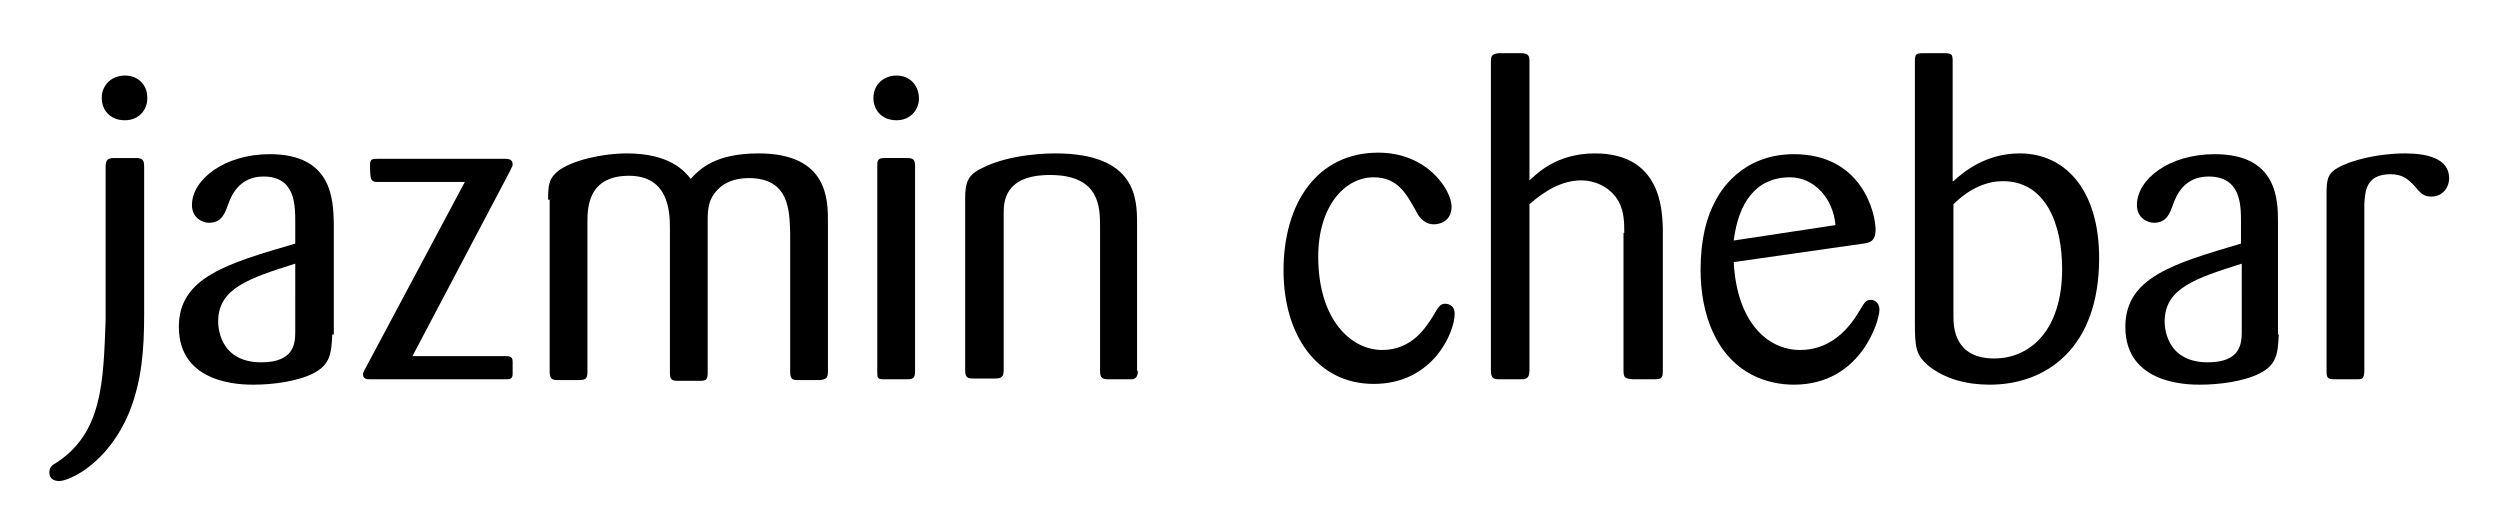
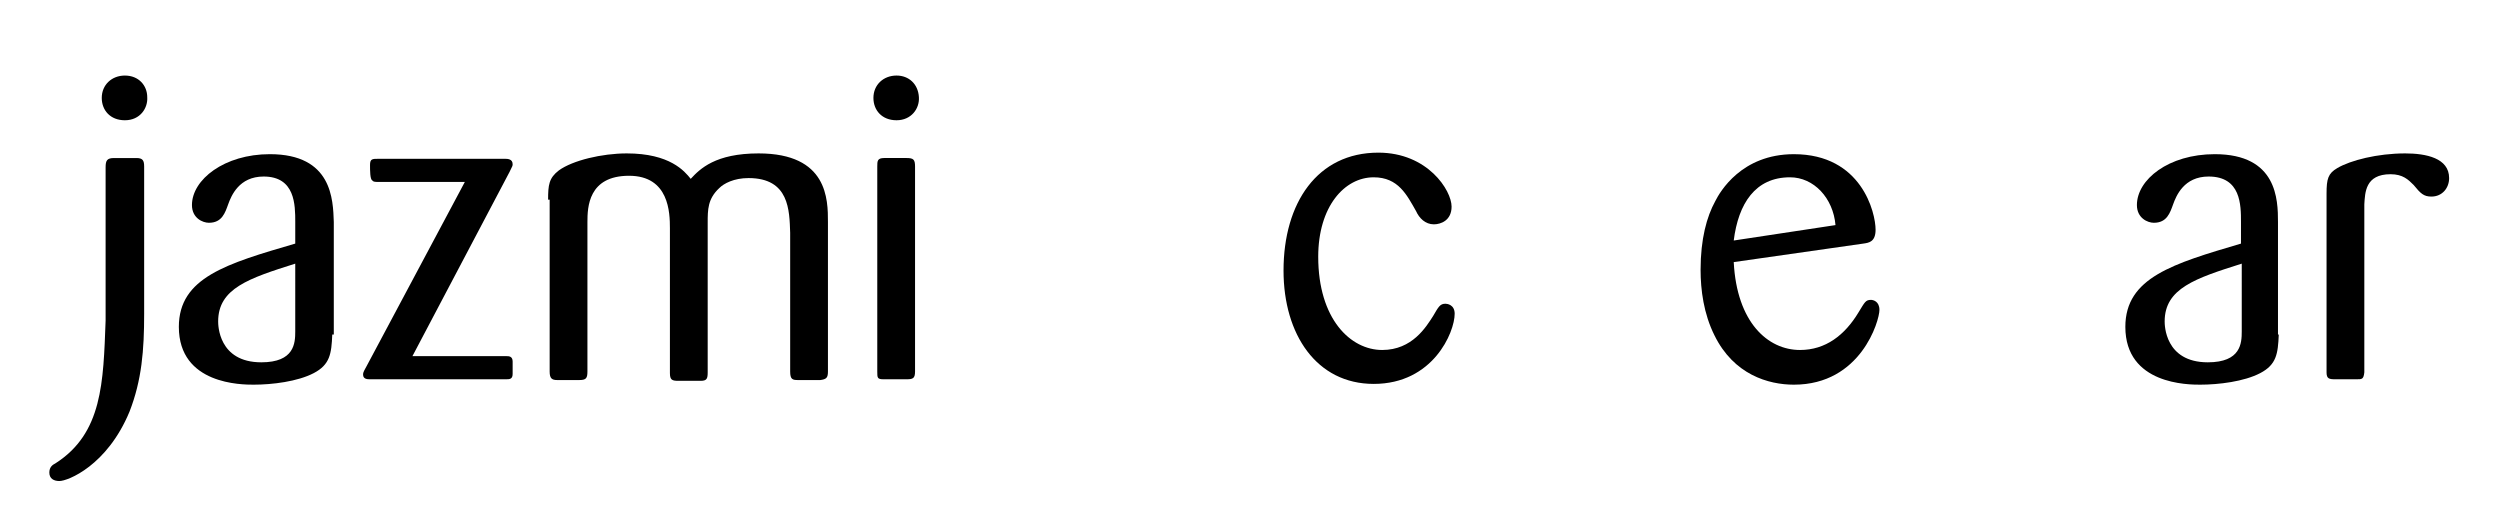
<svg xmlns="http://www.w3.org/2000/svg" enable-background="new 0 0 324.3 68.3" viewBox="0 0 324.3 68.3">
  <path d="m18.7 40.7c0 4.7-.3 8.6-1.9 12.7-2.9 7-8 9-9.1 9-.7 0-1.3-.3-1.3-1.1 0-.7.4-1 .8-1.2 6.1-3.9 6.2-10.5 6.5-18.5v-19.9c0-.9.2-1.2 1.1-1.2h2.9c.8 0 1 .3 1 1.1zm-2.5-25.1c-1.9 0-3-1.3-3-2.9 0-1.7 1.3-2.9 3-2.9 1.8 0 2.9 1.3 2.9 2.8.1 1.4-.9 3-2.9 3z" />
  <path d="m43.1 43.4c-.1 2.5-.3 3.9-2.4 5s-5.4 1.5-7.8 1.5c-1.5 0-9.7 0-9.7-7.5 0-6.4 6.2-8.2 15.1-10.8v-2.8c0-2.2 0-5.9-4.1-5.9-3.2 0-4.2 2.5-4.6 3.6s-.8 2.4-2.5 2.4c-.8 0-2.2-.6-2.2-2.3 0-3.3 4.2-6.6 10.1-6.6 8.1 0 8.2 5.9 8.3 8.8v14.6zm-4.8-9.2c-6 1.9-10 3.2-10 7.5 0 .4 0 5.3 5.6 5.3 4.3 0 4.4-2.5 4.4-4z" />
  <path d="m53.5 46.2h12.2c.3 0 .8 0 .8.7v1.6c0 .7-.4.7-.9.7h-17.6c-.3 0-.9 0-.9-.6 0-.2 0-.3.4-1l12.8-24h-11.2c-.4 0-.7 0-.8-.2-.3-.1-.3-1.3-.3-2 0-.8.3-.8 1.1-.8h16.4c.3 0 1 0 1 .7 0 .2 0 .2-.4 1z" />
  <path d="m71.1 25.9c0-1.9.1-2.8 1.4-3.8 1.8-1.3 5.6-2.2 8.8-2.2 5.6 0 7.5 2.3 8.3 3.3 1.2-1.3 3.2-3.3 8.8-3.3 9 0 9 6 9 8.9v19.4c0 .8-.2 1-1 1.1h-2.9c-.7 0-1-.1-1-1.1v-18c-.1-2.9-.1-7.1-5.4-7.1-1.9 0-3.2.7-3.8 1.3-1.5 1.4-1.5 2.8-1.5 4.5v19.4c0 .8-.1 1.1-.9 1.1h-2.9c-.8 0-1.1-.1-1.1-1v-18.8c0-2-.1-6.8-5.3-6.8-5.3 0-5.4 4.1-5.4 6v19.4c0 .9-.2 1.1-1.1 1.1h-2.8c-.7 0-1-.2-1-1.1v-22.3z" />
  <path d="m116.3 15.6c-1.9 0-3-1.3-3-2.9 0-1.7 1.3-2.9 3-2.9 1.6 0 2.8 1.1 2.9 2.8.1 1.5-1 3-2.9 3zm2.4 32.6c0 .9-.3 1-1.1 1h-3c-.8 0-.8-.2-.8-1v-26.6c0-.7 0-1.1.9-1.1h2.9c.9 0 1.1.2 1.1 1.1z" />
-   <path d="m147.6 48.1c0 .5-.1 1-.7 1.1h-3c-.9 0-1.2-.1-1.2-1.1v-18.6c0-2.6 0-6.8-6.5-6.8-5.9 0-6 3.5-6 4.9v20.4c0 1-.4 1.1-1.2 1.1h-2.7c-.8 0-1.1-.1-1.1-1.1v-22.2c0-2.1.3-3.1 2.2-4 3.7-1.9 8.9-1.9 9.5-1.9 10.5 0 10.6 5.9 10.6 9.1v19.1z" />
  <path d="m178.2 23c-3.8 0-7.2 3.8-7.2 10.3 0 8.1 4.2 12.1 8.3 12.1 3.9 0 5.7-3 6.6-4.4.7-1.2.9-1.6 1.6-1.6.2 0 1.2.1 1.2 1.3 0 2.4-2.8 9.1-10.5 9.1-7.4 0-11.7-6.4-11.7-14.7 0-8.8 4.4-15.3 12.3-15.3 6.4 0 9.5 4.9 9.5 7 0 1.8-1.4 2.3-2.3 2.3-1.1 0-1.9-.8-2.3-1.7-1.2-2.1-2.3-4.4-5.5-4.4z" />
-   <path d="m210.7 30.2c0-1.2 0-2.7-.7-4-.9-1.7-2.8-2.8-4.9-2.8-2.5 0-4.8 1.4-6.7 3.1v21.4c0 1-.2 1.3-1.1 1.3h-2.9c-.8 0-1-.3-1-1.2v-40.1c0-.7.2-.9 1-1h2.9c.8 0 1.1.2 1.1 1v15.5c1-.9 3.5-3.5 8.5-3.5 8.6 0 8.7 7.4 8.8 9.6v18.4c0 1 0 1.3-1.1 1.3h-2.8c-.9-.1-1.2-.1-1.2-1.1v-17.9z" />
  <path d="m224.9 34c.4 7.8 4.4 11.4 8.6 11.4 3.3 0 5.8-1.9 7.6-4.9.8-1.3.9-1.6 1.6-1.6.3 0 1.1.2 1.1 1.3 0 1.4-2.4 9.7-11.1 9.7-3.3 0-7.8-1.3-10.3-6.4-1.4-2.8-1.8-5.9-1.8-8.5 0-4 .8-6.9 1.9-8.9.6-1.2 3.4-6.1 10.2-6.1 8.8 0 10.6 7.6 10.6 9.8 0 1.6-.9 1.7-1.6 1.8zm13.2-4.8c-.3-3.5-2.8-6.2-5.9-6.2-4.5 0-6.7 3.4-7.3 8.2z" />
-   <path d="m253.4 23.5c1.2-1.1 4.1-3.6 8.6-3.6 5.8 0 10.3 4.6 10.3 13.6 0 11.6-6.8 16.4-14.2 16.4-2.9 0-5.8-.7-8-2.5-1.6-1.4-1.7-2.4-1.7-5.6v-33.8c0-.9.1-1.1 1-1.1h2.7c1.1 0 1.2.1 1.2 1.1v15.5zm0 17.5c0 1.4.1 5.5 5.3 5.5 4.6 0 8.8-3.6 8.8-11.6 0-5.8-2.1-11.4-7.7-11.4-1.9 0-4.2.8-6.4 3z" />
  <path d="m295.6 43.4c-.1 2.5-.3 3.9-2.4 5s-5.4 1.5-7.8 1.5c-1.5 0-9.7 0-9.7-7.5 0-6.4 6.2-8.2 15-10.8v-2.8c0-2.2 0-5.9-4.2-5.9-3.2 0-4.2 2.5-4.6 3.6s-.8 2.4-2.5 2.4c-.8 0-2.2-.6-2.2-2.3 0-3.3 4.1-6.6 10.1-6.6 8.1 0 8.2 5.9 8.2 8.8v14.6zm-4.8-9.2c-6 1.9-10 3.2-10 7.5 0 .4 0 5.3 5.6 5.3 4.3 0 4.4-2.5 4.4-4z" />
  <path d="m306.7 48.3c-.1.9-.3.9-1 .9h-2.8c-.8 0-1.1-.1-1.1-.9v-23.2c0-1.9.2-2.6 1.4-3.3 1.7-1 5.2-1.9 8.8-1.9 2.7 0 5.7.6 5.7 3.2 0 1.3-.9 2.4-2.3 2.4-1 0-1.4-.4-2.3-1.5-.7-.7-1.4-1.4-3-1.4-3.3 0-3.3 2.4-3.4 3.9z" />
</svg>